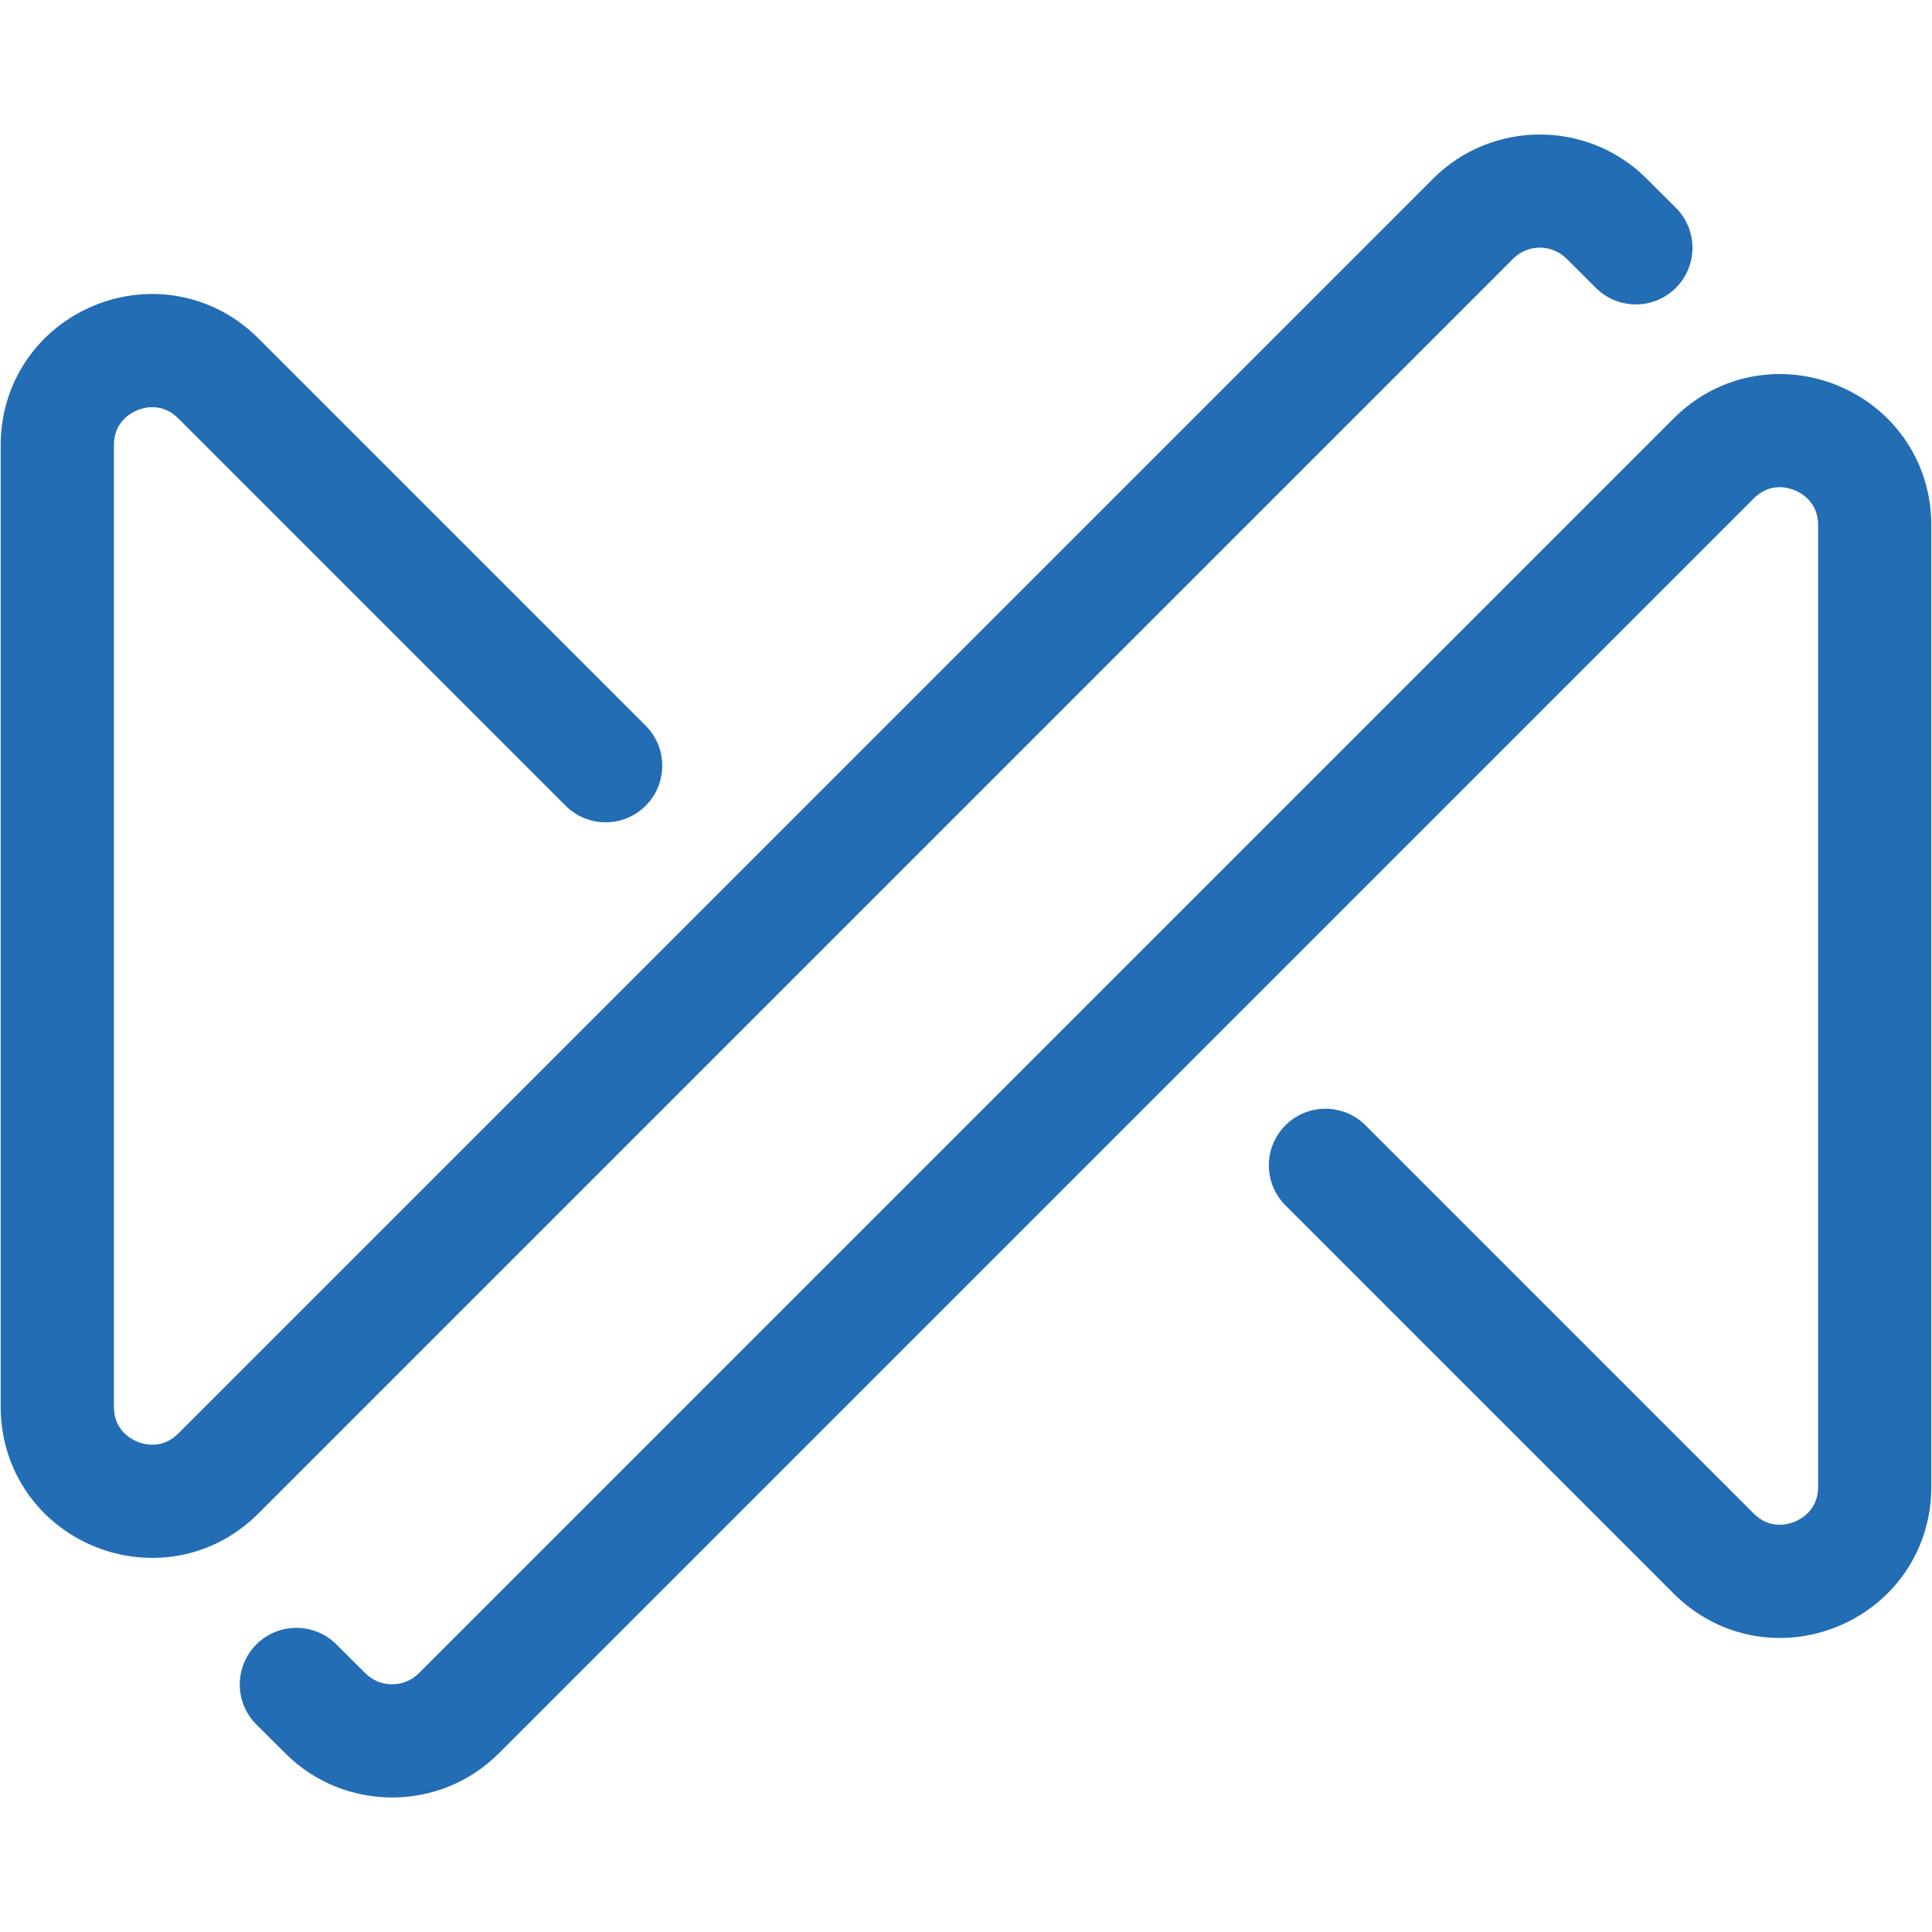
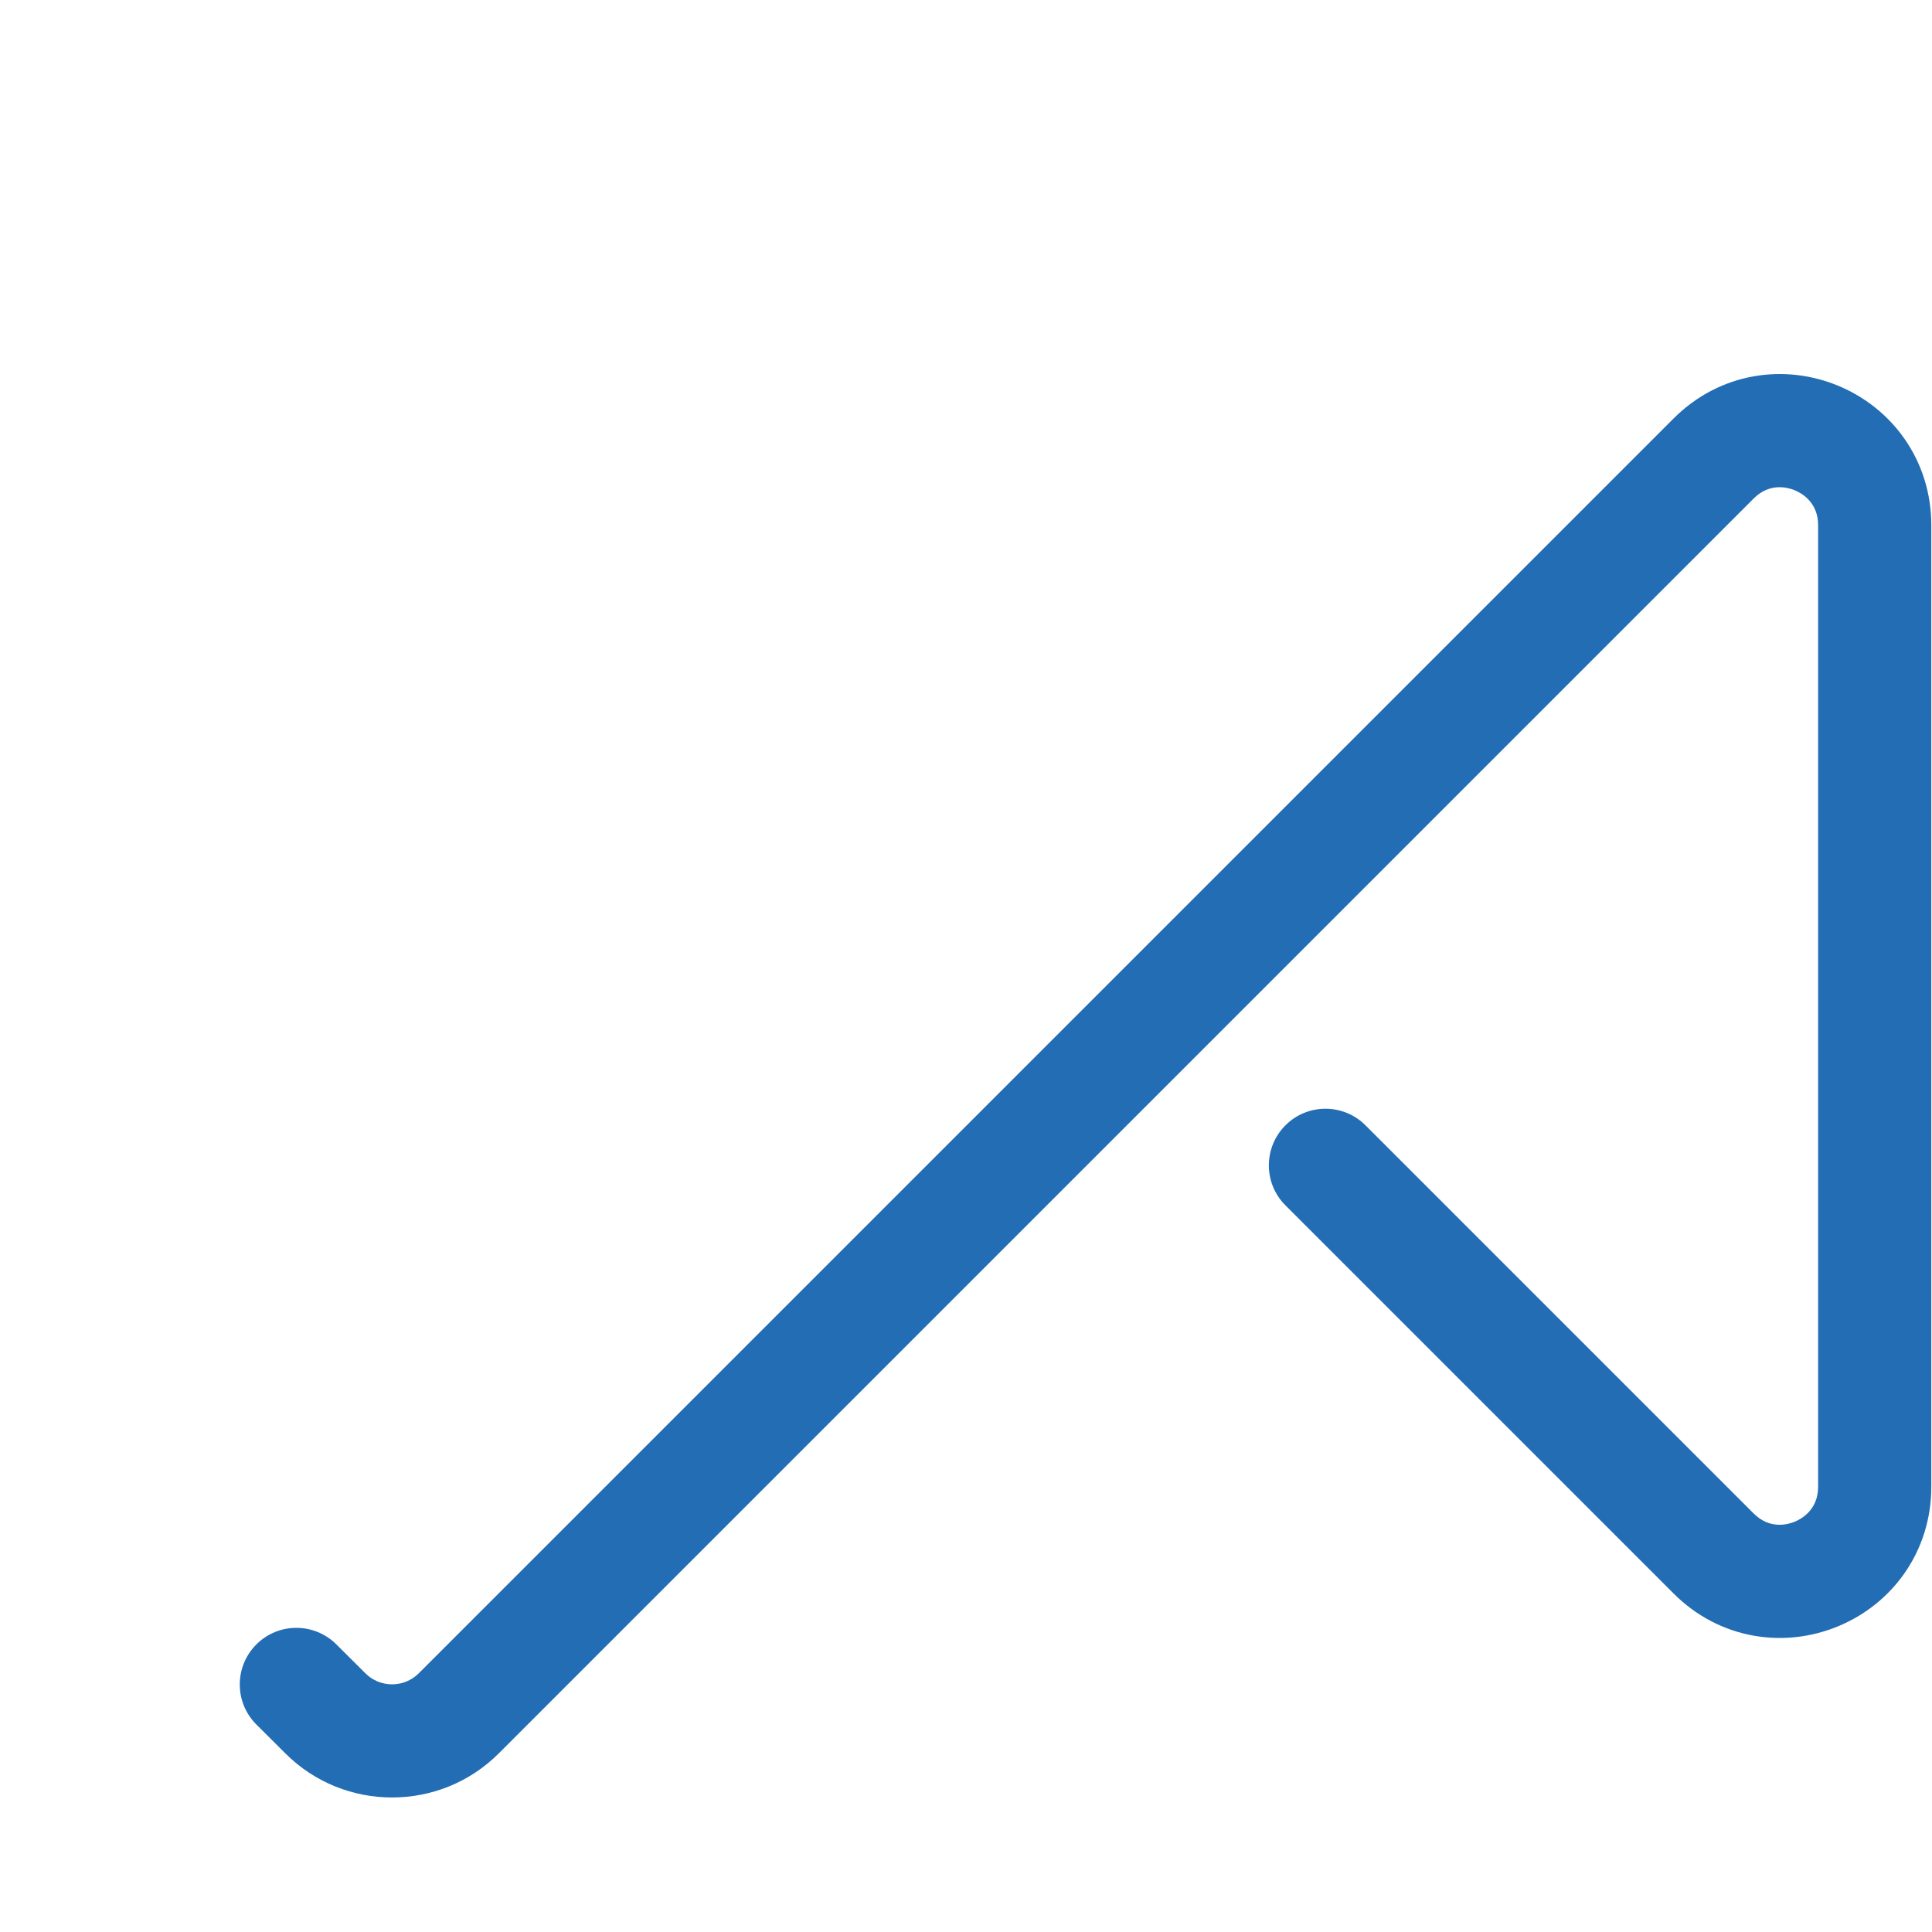
<svg xmlns="http://www.w3.org/2000/svg" version="1.1" id="Layer_1" x="0px" y="0px" viewBox="0 0 1024 1024" style="enable-background:new 0 0 1024 1024;" xml:space="preserve">
  <style type="text/css">
	.st1{fill:#226DB4;}
</style>
  <g class="st0">
-     <path class="st1" d="M80.7,825.73c-10.52,0-21.02-2.09-30.94-6.19c-14.18-5.88-26.29-15.52-35-27.88   C5.35,778.3,0.37,762.38,0.37,745.62v-509.7c0-16.76,4.97-32.67,14.38-46.03c8.71-12.37,20.82-22.01,35-27.88   c14.18-5.88,29.56-7.62,44.47-5.03c16.1,2.79,30.87,10.53,42.72,22.37l205.27,205.27c11.72,11.72,11.72,30.71,0,42.43   c-11.72,11.72-30.71,11.72-42.43,0L94.52,221.78c-8.53-8.53-18.08-5.87-21.8-4.34c-3.71,1.54-12.35,6.42-12.35,18.48v509.7   c0,12.06,8.63,16.94,12.35,18.48c3.71,1.54,13.27,4.19,21.8-4.34L759.6,94.68c31.14-31.14,81.85-31.18,113.04-0.1l15.57,15.51   c11.74,11.7,11.77,30.69,0.07,42.43c-11.7,11.74-30.69,11.77-42.43,0.07l-15.57-15.51c-7.8-7.77-20.47-7.76-28.26,0.02   L136.94,802.19c-11.85,11.85-26.62,19.59-42.72,22.38C89.74,825.34,85.22,825.73,80.7,825.73z" />
-   </g>
+     </g>
  <g class="st0">
    <path class="st1" d="M207.8,952.7c-20.45,0-40.89-7.76-56.47-23.29l-15.42-15.36c-11.74-11.7-11.77-30.69-0.07-42.43   c11.7-11.74,30.69-11.77,42.43-0.07l15.42,15.36c7.8,7.77,20.48,7.76,28.26-0.02l665.11-665.11   c11.85-11.85,26.62-19.59,42.72-22.37c14.91-2.58,30.28-0.84,44.47,5.03c14.18,5.88,26.29,15.52,35,27.88   c9.41,13.35,14.38,29.27,14.38,46.03v509.7c0,16.76-4.97,32.67-14.38,46.03c-8.71,12.37-20.82,22.01-35,27.88   s-29.56,7.61-44.47,5.03c-16.1-2.79-30.87-10.53-42.72-22.38L681.31,638.87c-11.72-11.72-11.72-30.71,0-42.43   c11.71-11.72,30.71-11.72,42.43,0l205.75,205.75c8.53,8.53,18.08,5.87,21.8,4.33c3.71-1.54,12.35-6.42,12.35-18.48v-509.7   c0-12.06-8.63-16.94-12.35-18.48c-3.71-1.54-13.27-4.19-21.79,4.34L264.37,929.32C248.79,944.91,228.3,952.7,207.8,952.7z" />
  </g>
</svg>